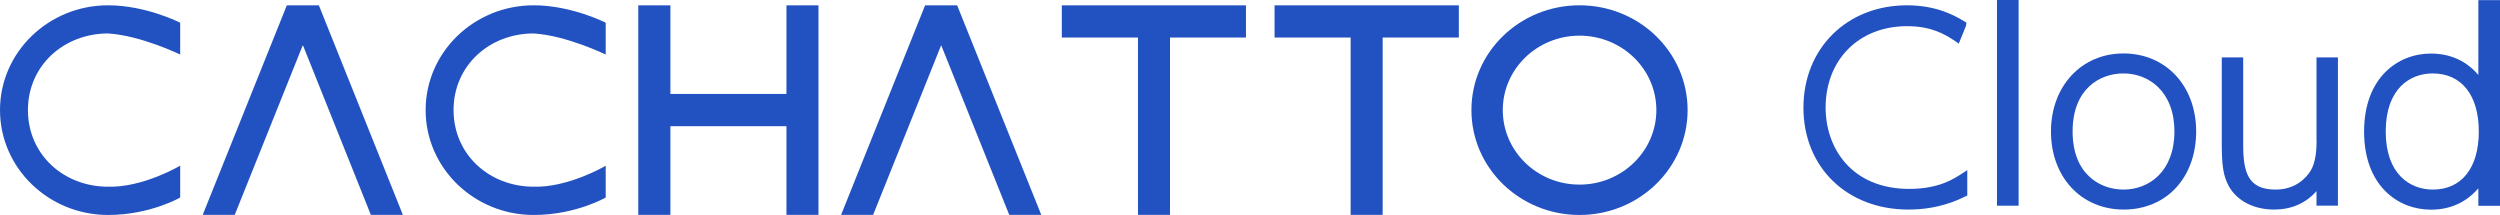
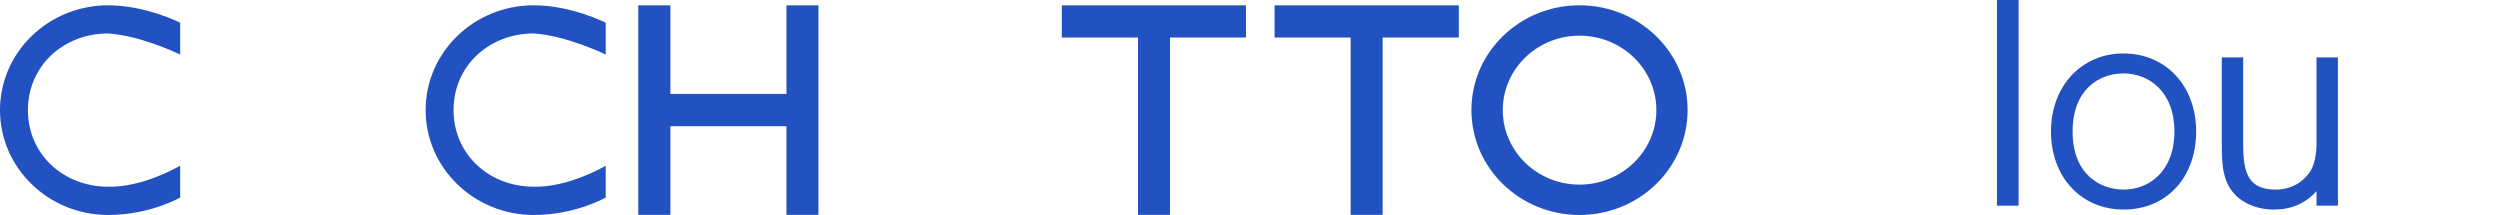
<svg xmlns="http://www.w3.org/2000/svg" id="_レイヤー_1" viewBox="0 0 226.43 19.46">
  <defs>
    <style>.cls-1{fill-rule:evenodd;}.cls-1,.cls-2{fill:#2252c1;}</style>
  </defs>
  <g>
-     <polyline class="cls-1" points="85.23 4.13 79.08 19.46 76.18 19.46 83.79 .48 86.69 .48 94.31 19.46 91.41 19.46 85.26 4.13" />
-     <polyline class="cls-1" points="27.41 4.13 21.26 19.46 18.36 19.46 25.98 .48 28.88 .48 36.49 19.46 33.59 19.46 27.45 4.13" />
    <polygon class="cls-1" points="60.72 11.43 60.72 19.46 57.81 19.46 57.81 .48 60.72 .48 60.72 8.51 71.23 8.51 71.23 .48 74.13 .48 74.13 19.46 71.23 19.46 71.23 11.43 60.72 11.43" />
    <polygon class="cls-1" points="125.23 3.4 125.23 19.46 122.33 19.46 122.33 3.4 115.44 3.4 115.44 .48 132.13 .48 132.13 3.4 125.23 3.4" />
    <polygon class="cls-1" points="105.97 3.4 105.97 19.46 103.07 19.46 103.07 3.4 96.17 3.4 96.17 .48 112.85 .48 112.85 3.4 105.97 3.4" />
    <path class="cls-1" d="M54.86,15.01s-3.36,1.99-6.52,1.9c-4.01,0-7.26-2.9-7.26-6.94s3.25-6.94,7.26-6.94c2.99,.19,6.52,1.91,6.52,1.91V2.06s-3.08-1.58-6.52-1.58c-5.41,0-9.79,4.25-9.79,9.49s4.38,9.5,9.79,9.5c3.8,0,6.52-1.58,6.52-1.58v-2.88Z" />
    <path class="cls-1" d="M16.31,15.01s-3.35,1.99-6.53,1.9c-4,0-7.25-2.9-7.25-6.94S5.79,3.03,9.79,3.03c3,.19,6.53,1.91,6.53,1.91V2.06S13.24,.48,9.79,.48C4.39,.48,0,4.73,0,9.97s4.39,9.5,9.79,9.5c3.81,0,6.53-1.58,6.53-1.58v-2.88Z" />
    <path class="cls-1" d="M143.06,.48c5.41,0,9.79,4.25,9.79,9.49s-4.38,9.5-9.79,9.5-9.79-4.25-9.79-9.5S137.65,.48,143.06,.48Zm0,2.75c3.84,0,6.96,3.02,6.96,6.74s-3.12,6.75-6.96,6.75-6.95-3.02-6.95-6.75,3.12-6.74,6.95-6.74" />
  </g>
  <g>
-     <path class="cls-2" d="M172.94,17.11c-5.25,0-7.59-3.7-7.59-7.37,0-4.34,3.03-7.37,7.37-7.37,2.16,0,3.36,.68,4.4,1.38l.29,.2,.66-1.63,.03-.27-.21-.13c-.79-.47-2.44-1.44-5.17-1.44-5.44,0-9.38,3.9-9.38,9.27s3.91,9.23,9.51,9.23c2.7,0,4.43-.84,5.16-1.19l-.12-.26,.13,.26,.16-.08v-2.3l-.45,.29c-.81,.53-2.17,1.41-4.8,1.41Z" />
    <rect class="cls-2" x="180.87" width="1.96" height="18.63" />
    <path class="cls-2" d="M192.32,4.84c-3.8,0-6.56,2.97-6.56,7.07s2.71,7.07,6.59,7.07,6.56-2.91,6.56-7.07-2.77-7.07-6.59-7.07Zm.02,12.33c-2.13,0-4.62-1.38-4.62-5.26s2.48-5.26,4.6-5.26c2.3,0,4.62,1.63,4.62,5.26s-2.31,5.26-4.6,5.26Z" />
    <path class="cls-2" d="M209.82,12.68c0,.82-.06,2.01-.55,2.8-.4,.63-1.35,1.69-3.17,1.69-2.45,0-2.93-1.49-2.93-4.07V5.2h-1.94v7.64c0,2,.09,3,.63,4.01,.73,1.33,2.27,2.13,4.1,2.13,1.57,0,2.86-.56,3.85-1.67v1.32h1.94V5.2h-1.94v7.49Z" />
-     <path class="cls-2" d="M224.47,0V6.79c-1.35-1.59-3.04-1.94-4.29-1.94-3.01,0-6.06,2.19-6.06,7.07s3.04,7.07,6.06,7.07c1.74,0,3.21-.67,4.29-1.94v1.59h1.96s0-18.63,0-18.63h-1.96Zm-4.12,17.17c-2.06,0-4.27-1.38-4.27-5.26s2.19-5.26,4.25-5.26c2.62,0,4.18,1.97,4.18,5.26s-1.55,5.26-4.16,5.26Z" />
  </g>
</svg>